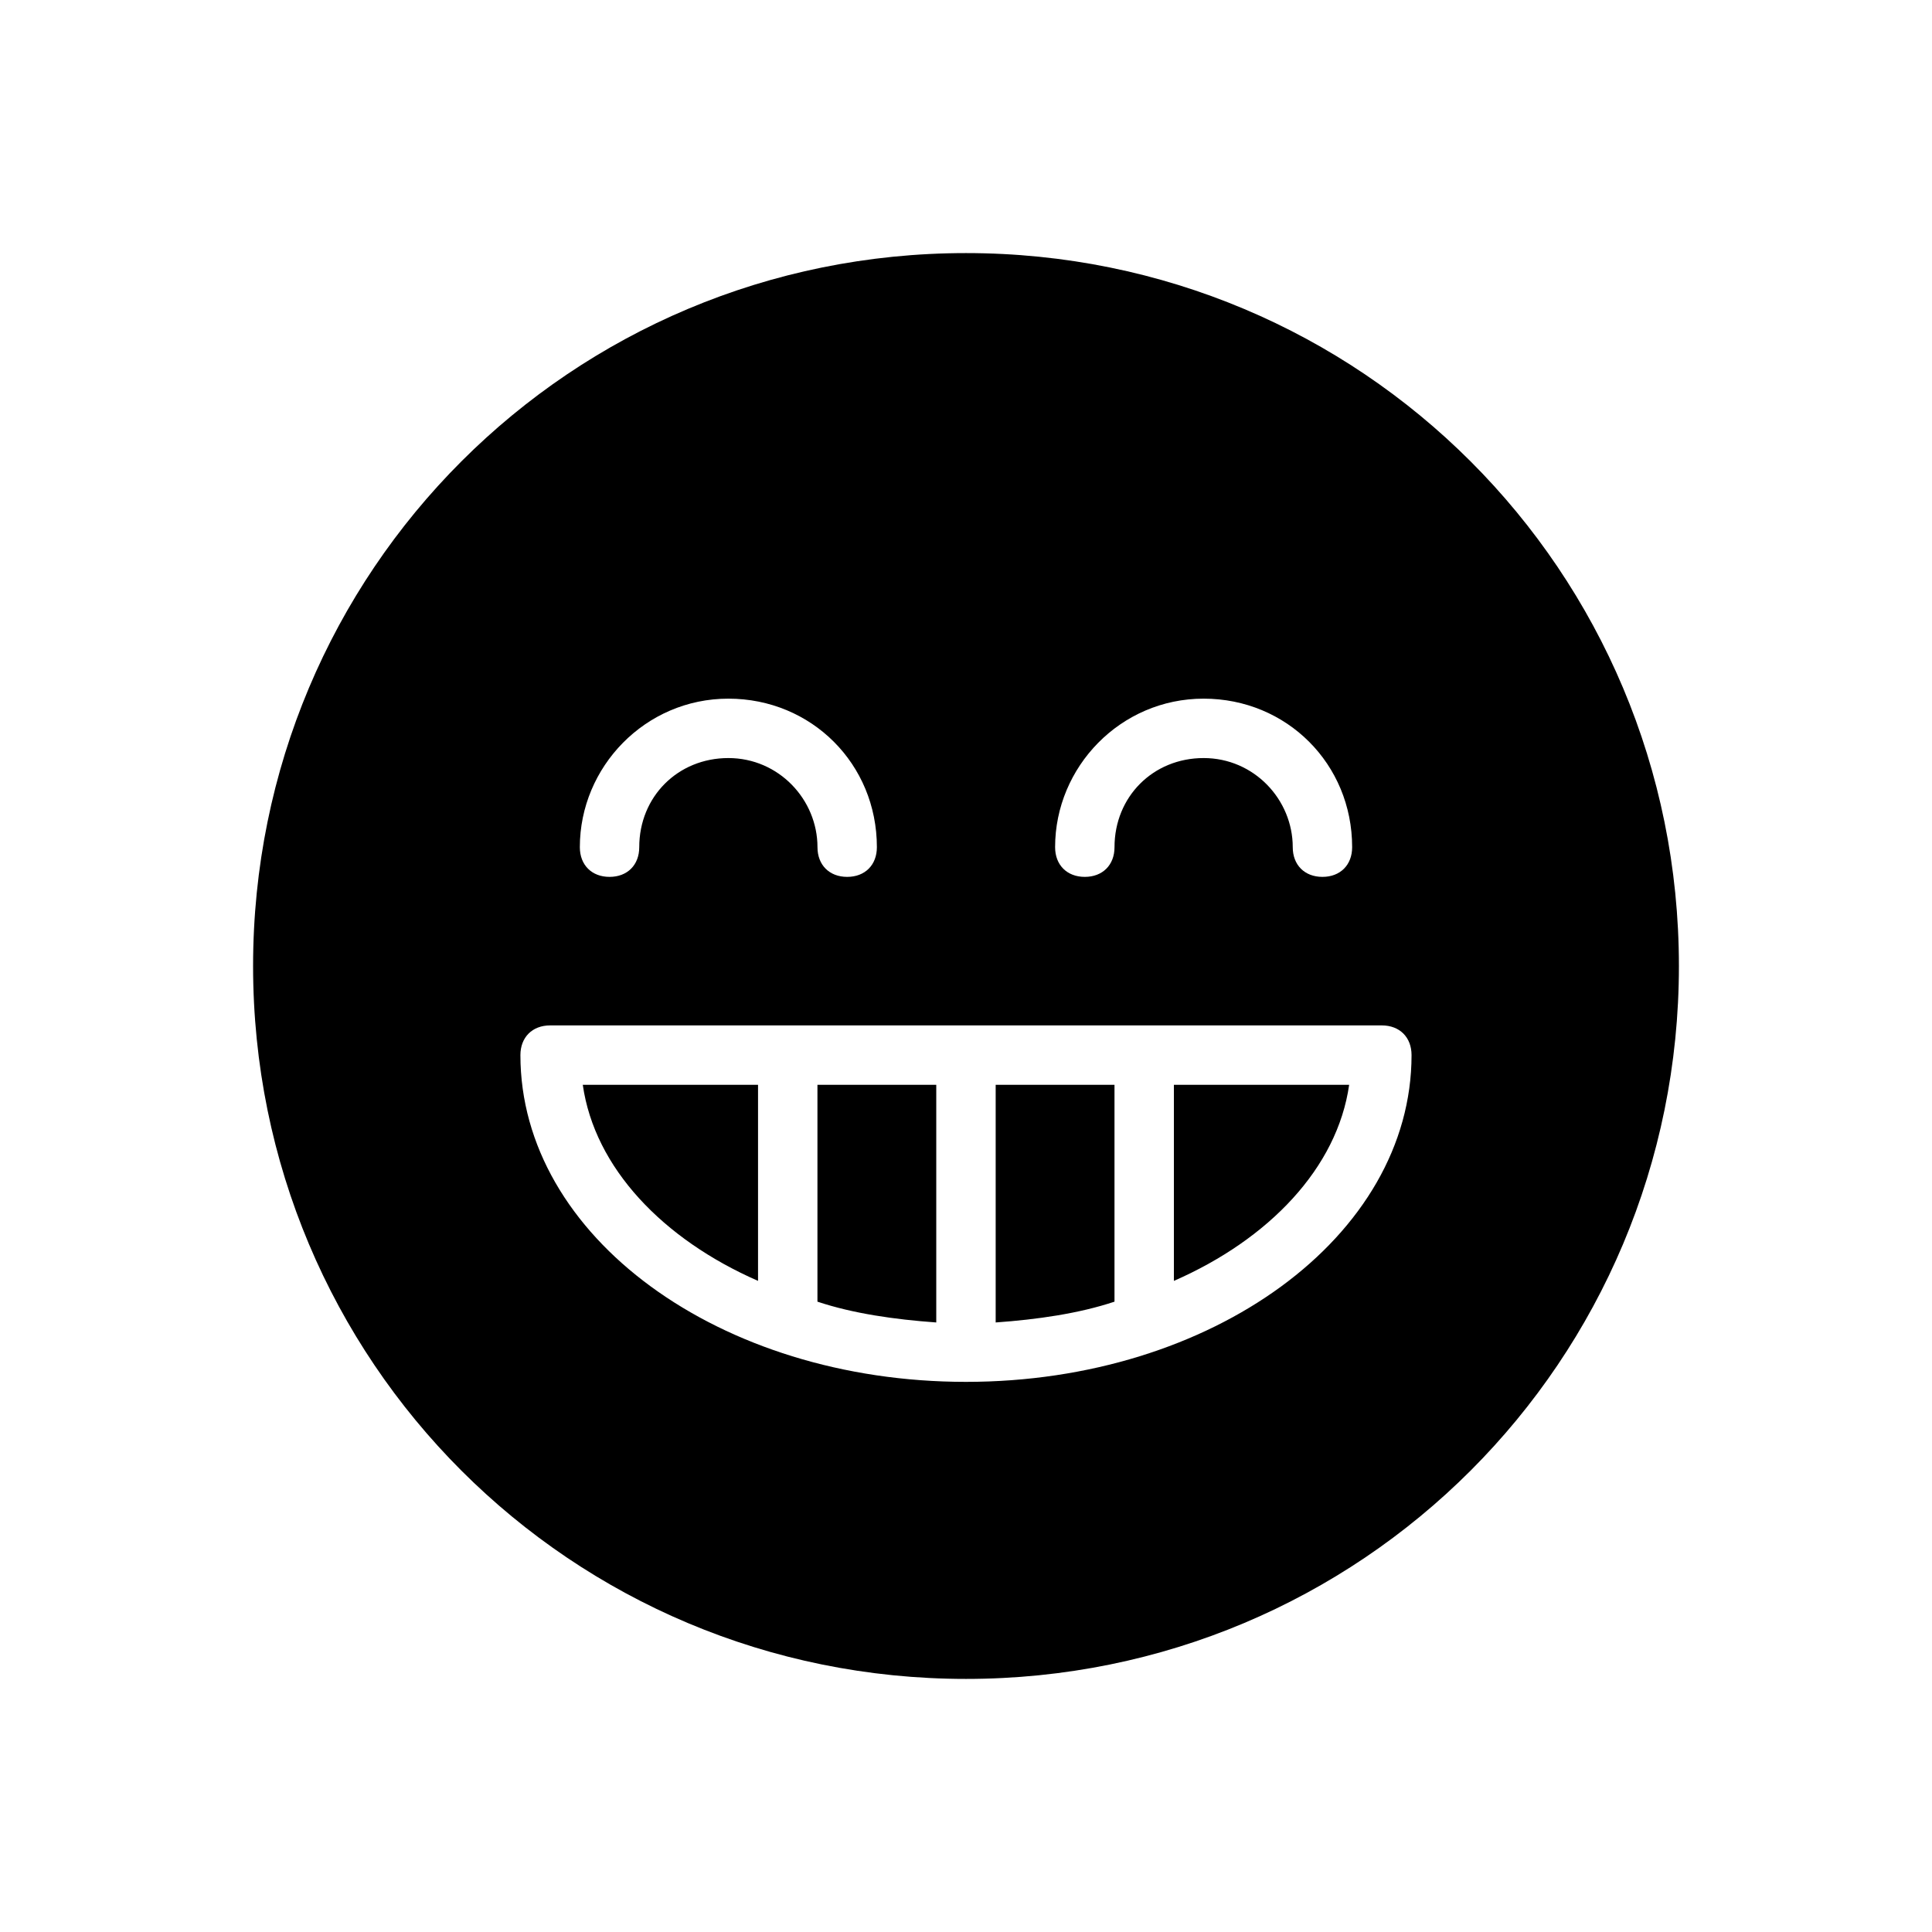
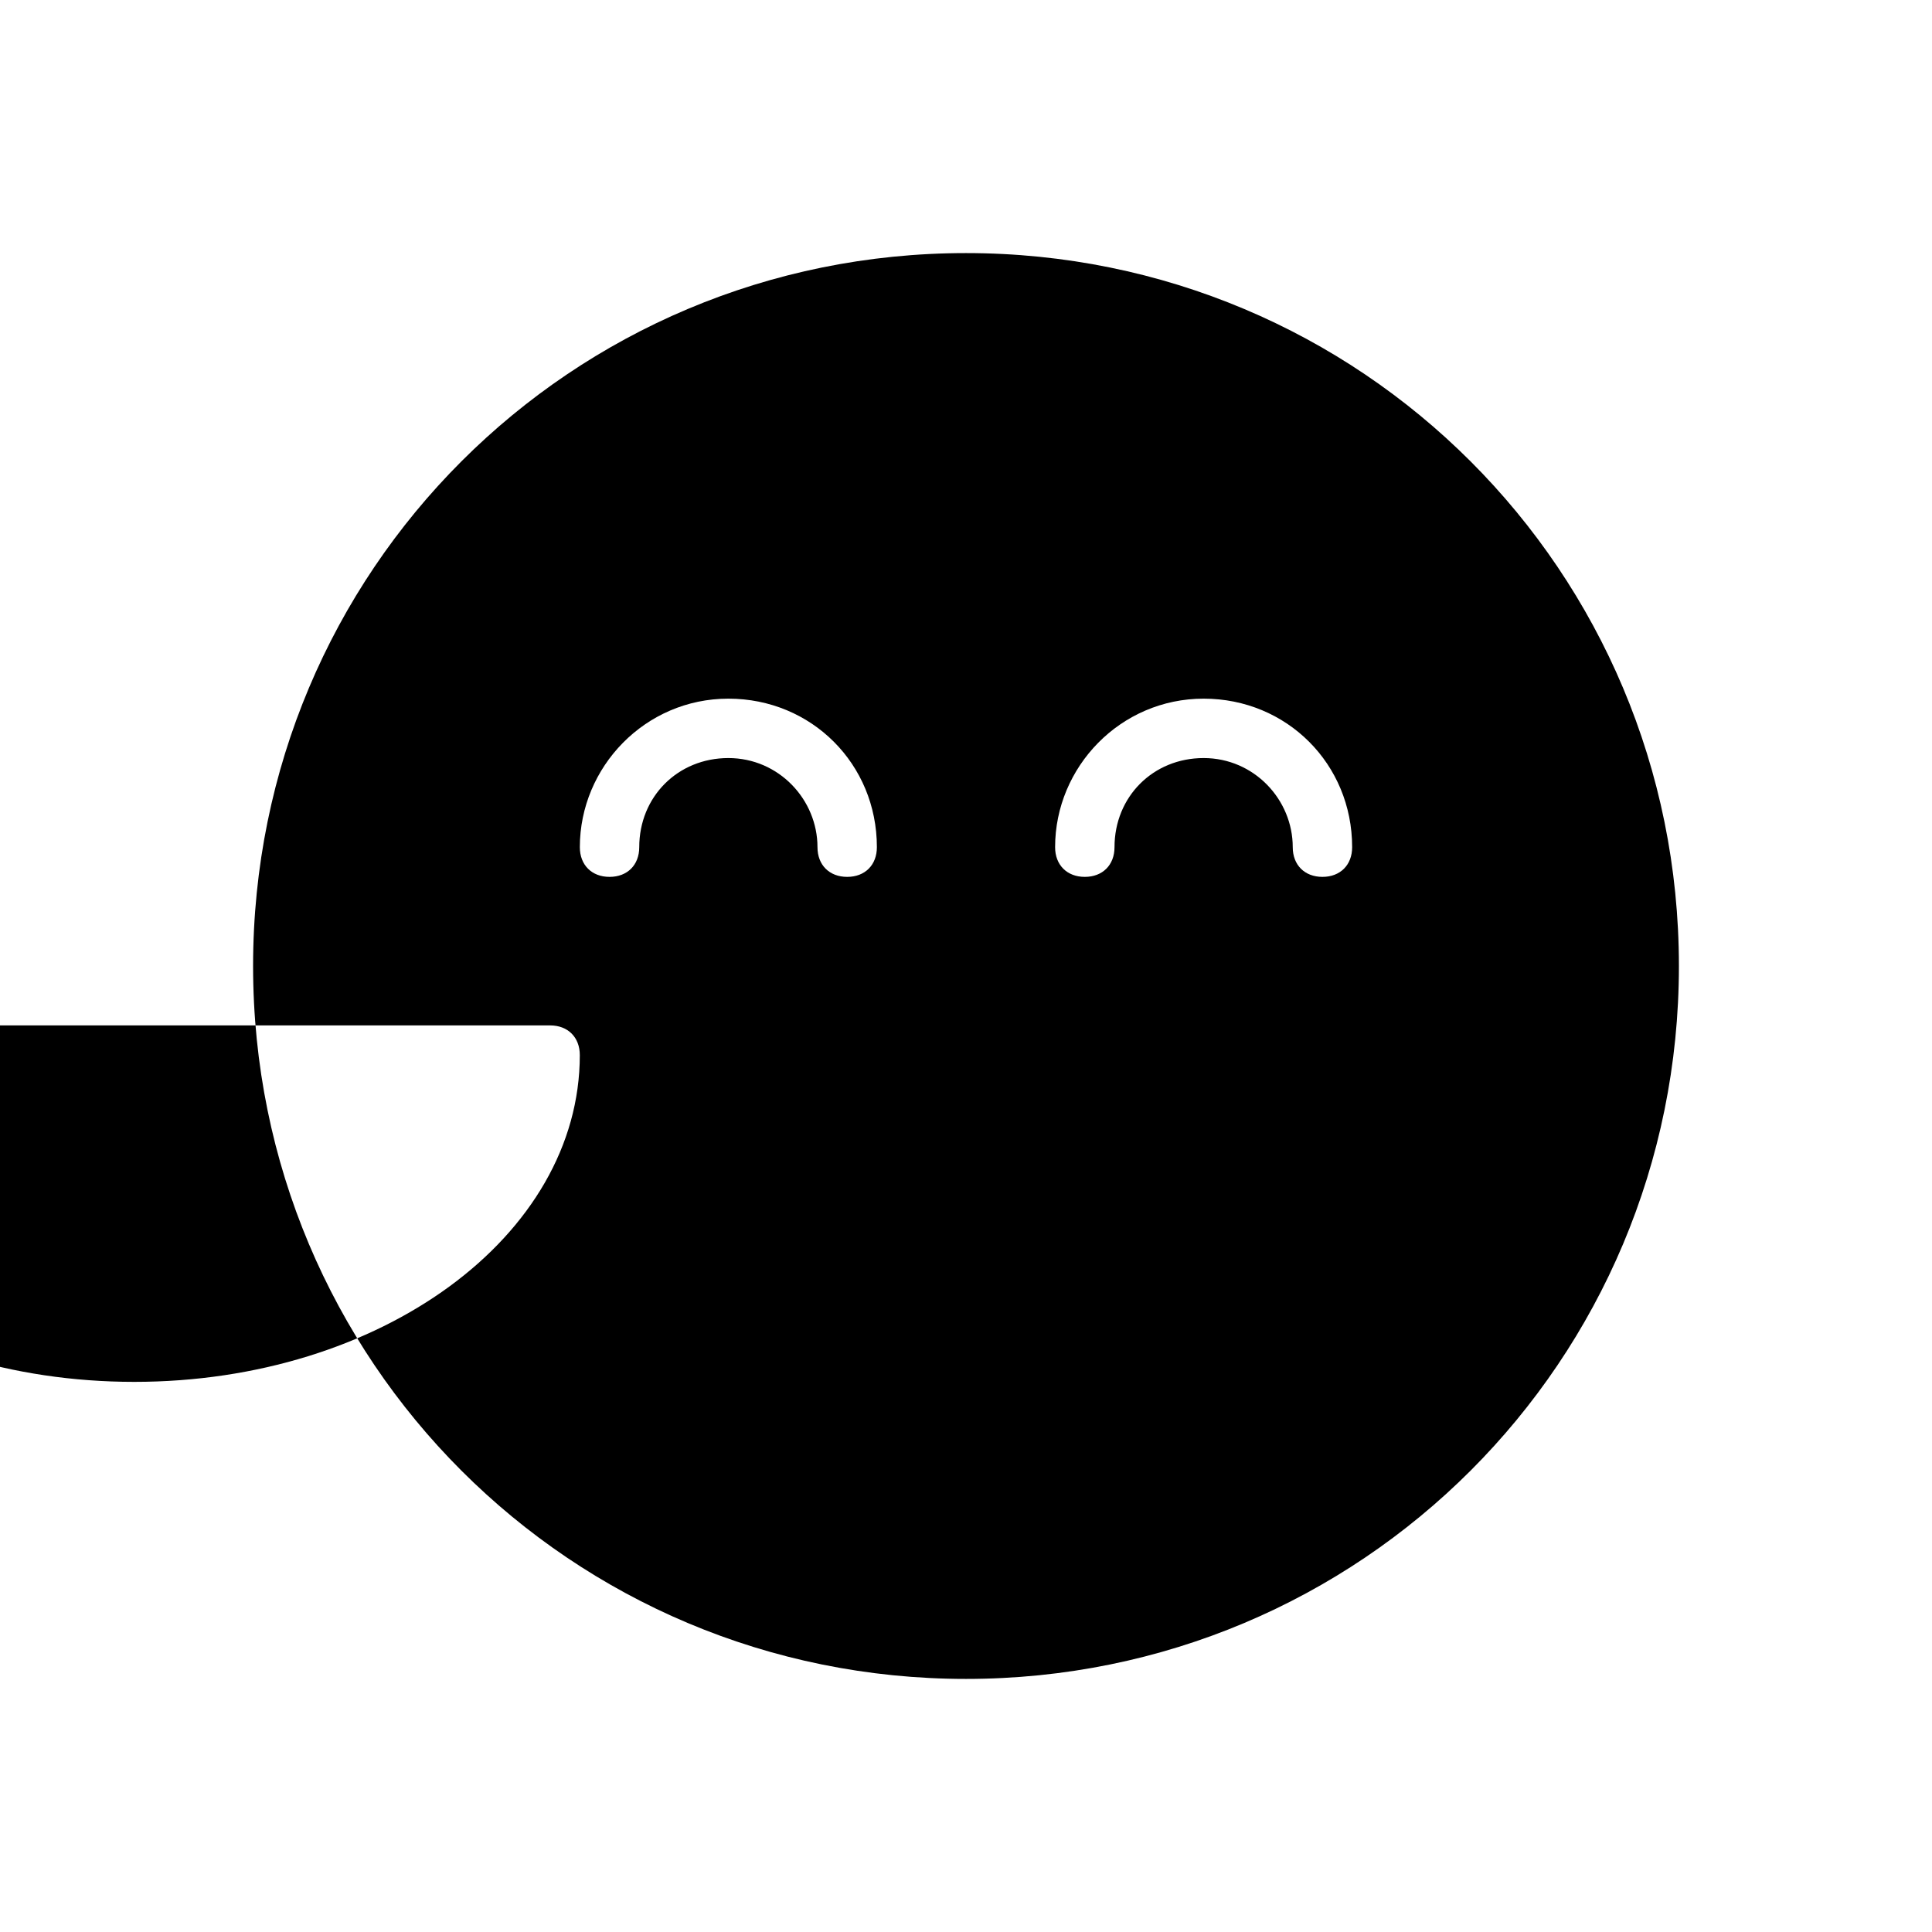
<svg xmlns="http://www.w3.org/2000/svg" fill="#000000" width="800px" height="800px" version="1.1" viewBox="144 144 512 512">
-   <path d="m400 211.07c-104.7 0-188.93 84.23-188.93 188.93s84.23 188.93 188.93 188.93 188.93-84.23 188.93-188.93c-0.004-104.7-84.234-188.93-188.93-188.93zm-62.977 118.08c22.043 0 39.359 17.32 39.359 39.359 0 4.723-3.148 7.871-7.871 7.871-4.723 0-7.871-3.148-7.871-7.871 0-12.594-10.234-23.617-23.617-23.617-13.383 0-23.617 10.234-23.617 23.617 0 4.723-3.148 7.871-7.871 7.871s-7.871-3.148-7.871-7.871c0-21.25 17.316-39.359 39.359-39.359zm125.95 0c22.043 0 39.359 17.32 39.359 39.359 0 4.723-3.148 7.871-7.871 7.871s-7.871-3.148-7.871-7.871c0-12.594-10.234-23.617-23.617-23.617-13.383 0-23.617 10.234-23.617 23.617 0 4.723-3.148 7.871-7.871 7.871-4.723 0-7.871-3.148-7.871-7.871-0.004-21.25 17.316-39.359 39.359-39.359zm-173.19 86.594h220.42c4.723 0 7.871 3.148 7.871 7.871 0 48.02-52.742 86.594-118.08 86.594-65.336 0-118.08-38.574-118.08-86.594 0.004-4.723 3.152-7.871 7.875-7.871zm8.66 15.746c3.148 22.043 21.254 40.934 46.445 51.957v-51.957zm62.188 0v57.465c9.445 3.148 20.469 4.723 31.488 5.512v-62.977zm47.234 0v62.977c11.02-0.789 22.043-2.363 31.488-5.512v-57.465zm47.23 0v51.957c25.191-11.02 43.297-29.914 46.445-51.957z" />
+   <path d="m400 211.07c-104.7 0-188.93 84.23-188.93 188.93s84.23 188.93 188.93 188.93 188.93-84.23 188.93-188.93c-0.004-104.7-84.234-188.93-188.93-188.93zm-62.977 118.08c22.043 0 39.359 17.32 39.359 39.359 0 4.723-3.148 7.871-7.871 7.871-4.723 0-7.871-3.148-7.871-7.871 0-12.594-10.234-23.617-23.617-23.617-13.383 0-23.617 10.234-23.617 23.617 0 4.723-3.148 7.871-7.871 7.871s-7.871-3.148-7.871-7.871c0-21.25 17.316-39.359 39.359-39.359zm125.95 0c22.043 0 39.359 17.32 39.359 39.359 0 4.723-3.148 7.871-7.871 7.871s-7.871-3.148-7.871-7.871c0-12.594-10.234-23.617-23.617-23.617-13.383 0-23.617 10.234-23.617 23.617 0 4.723-3.148 7.871-7.871 7.871-4.723 0-7.871-3.148-7.871-7.871-0.004-21.25 17.316-39.359 39.359-39.359zm-173.19 86.594c4.723 0 7.871 3.148 7.871 7.871 0 48.02-52.742 86.594-118.08 86.594-65.336 0-118.08-38.574-118.08-86.594 0.004-4.723 3.152-7.871 7.875-7.871zm8.66 15.746c3.148 22.043 21.254 40.934 46.445 51.957v-51.957zm62.188 0v57.465c9.445 3.148 20.469 4.723 31.488 5.512v-62.977zm47.234 0v62.977c11.02-0.789 22.043-2.363 31.488-5.512v-57.465zm47.23 0v51.957c25.191-11.02 43.297-29.914 46.445-51.957z" />
</svg>